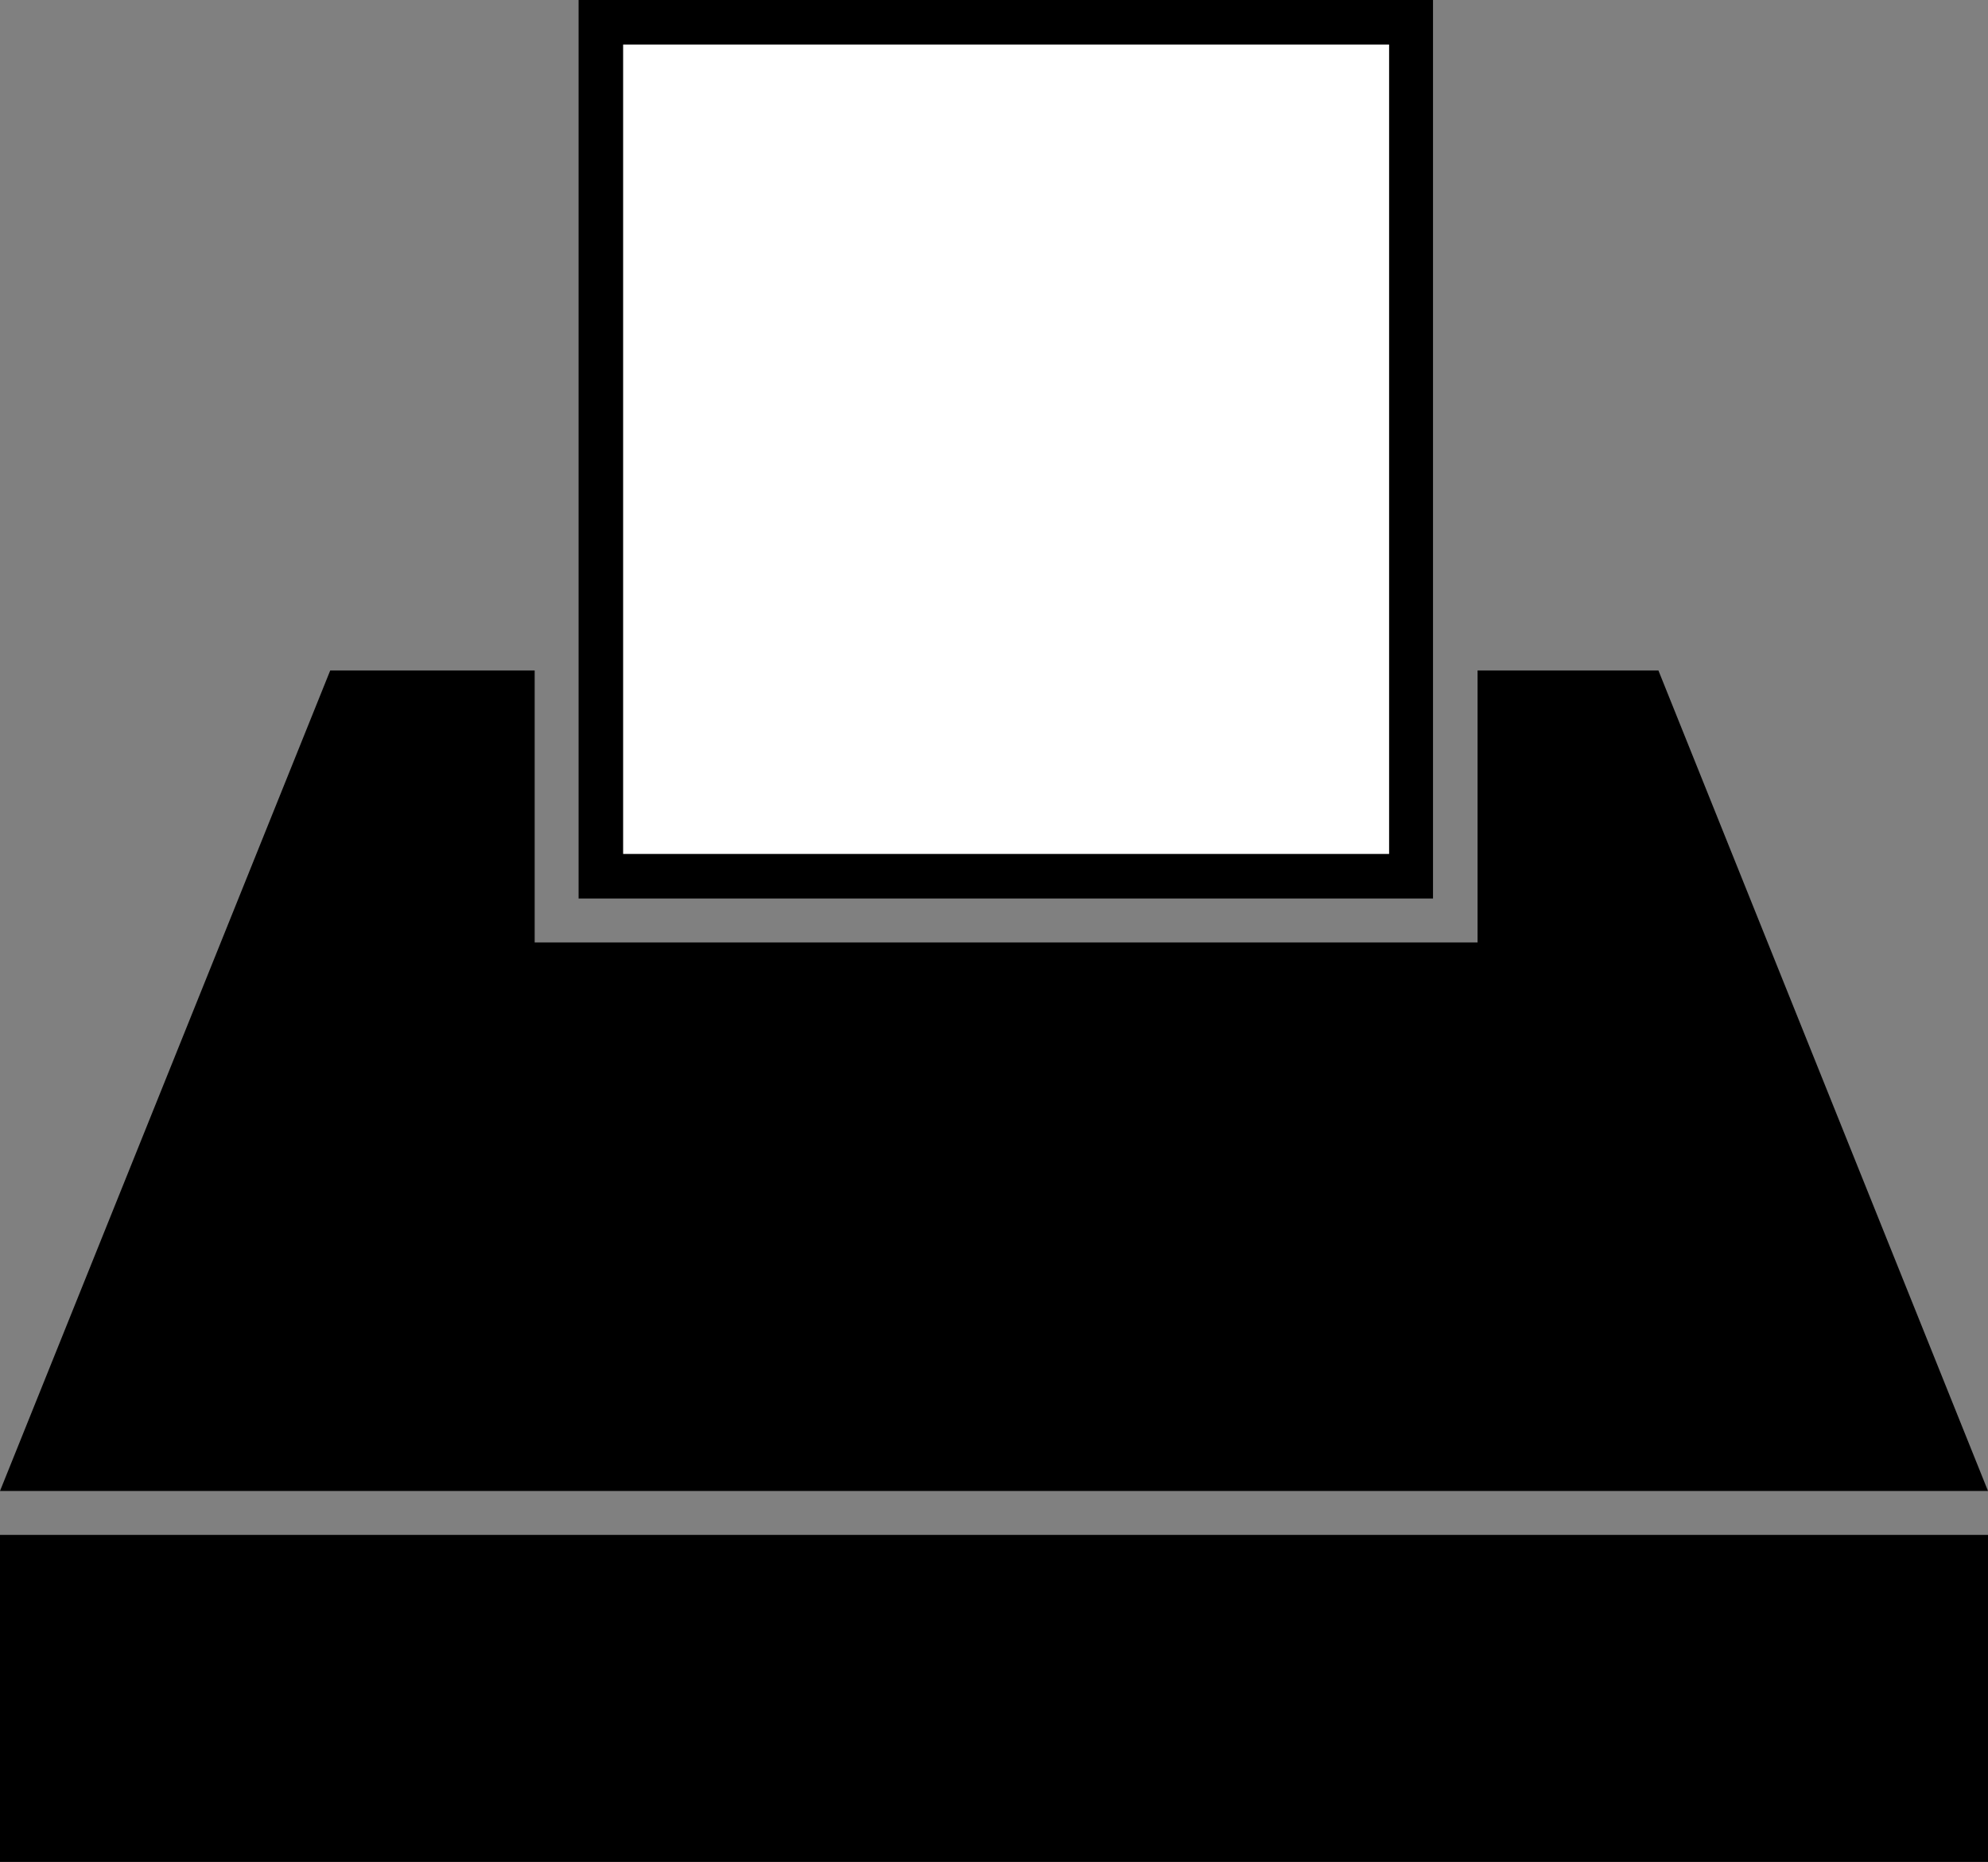
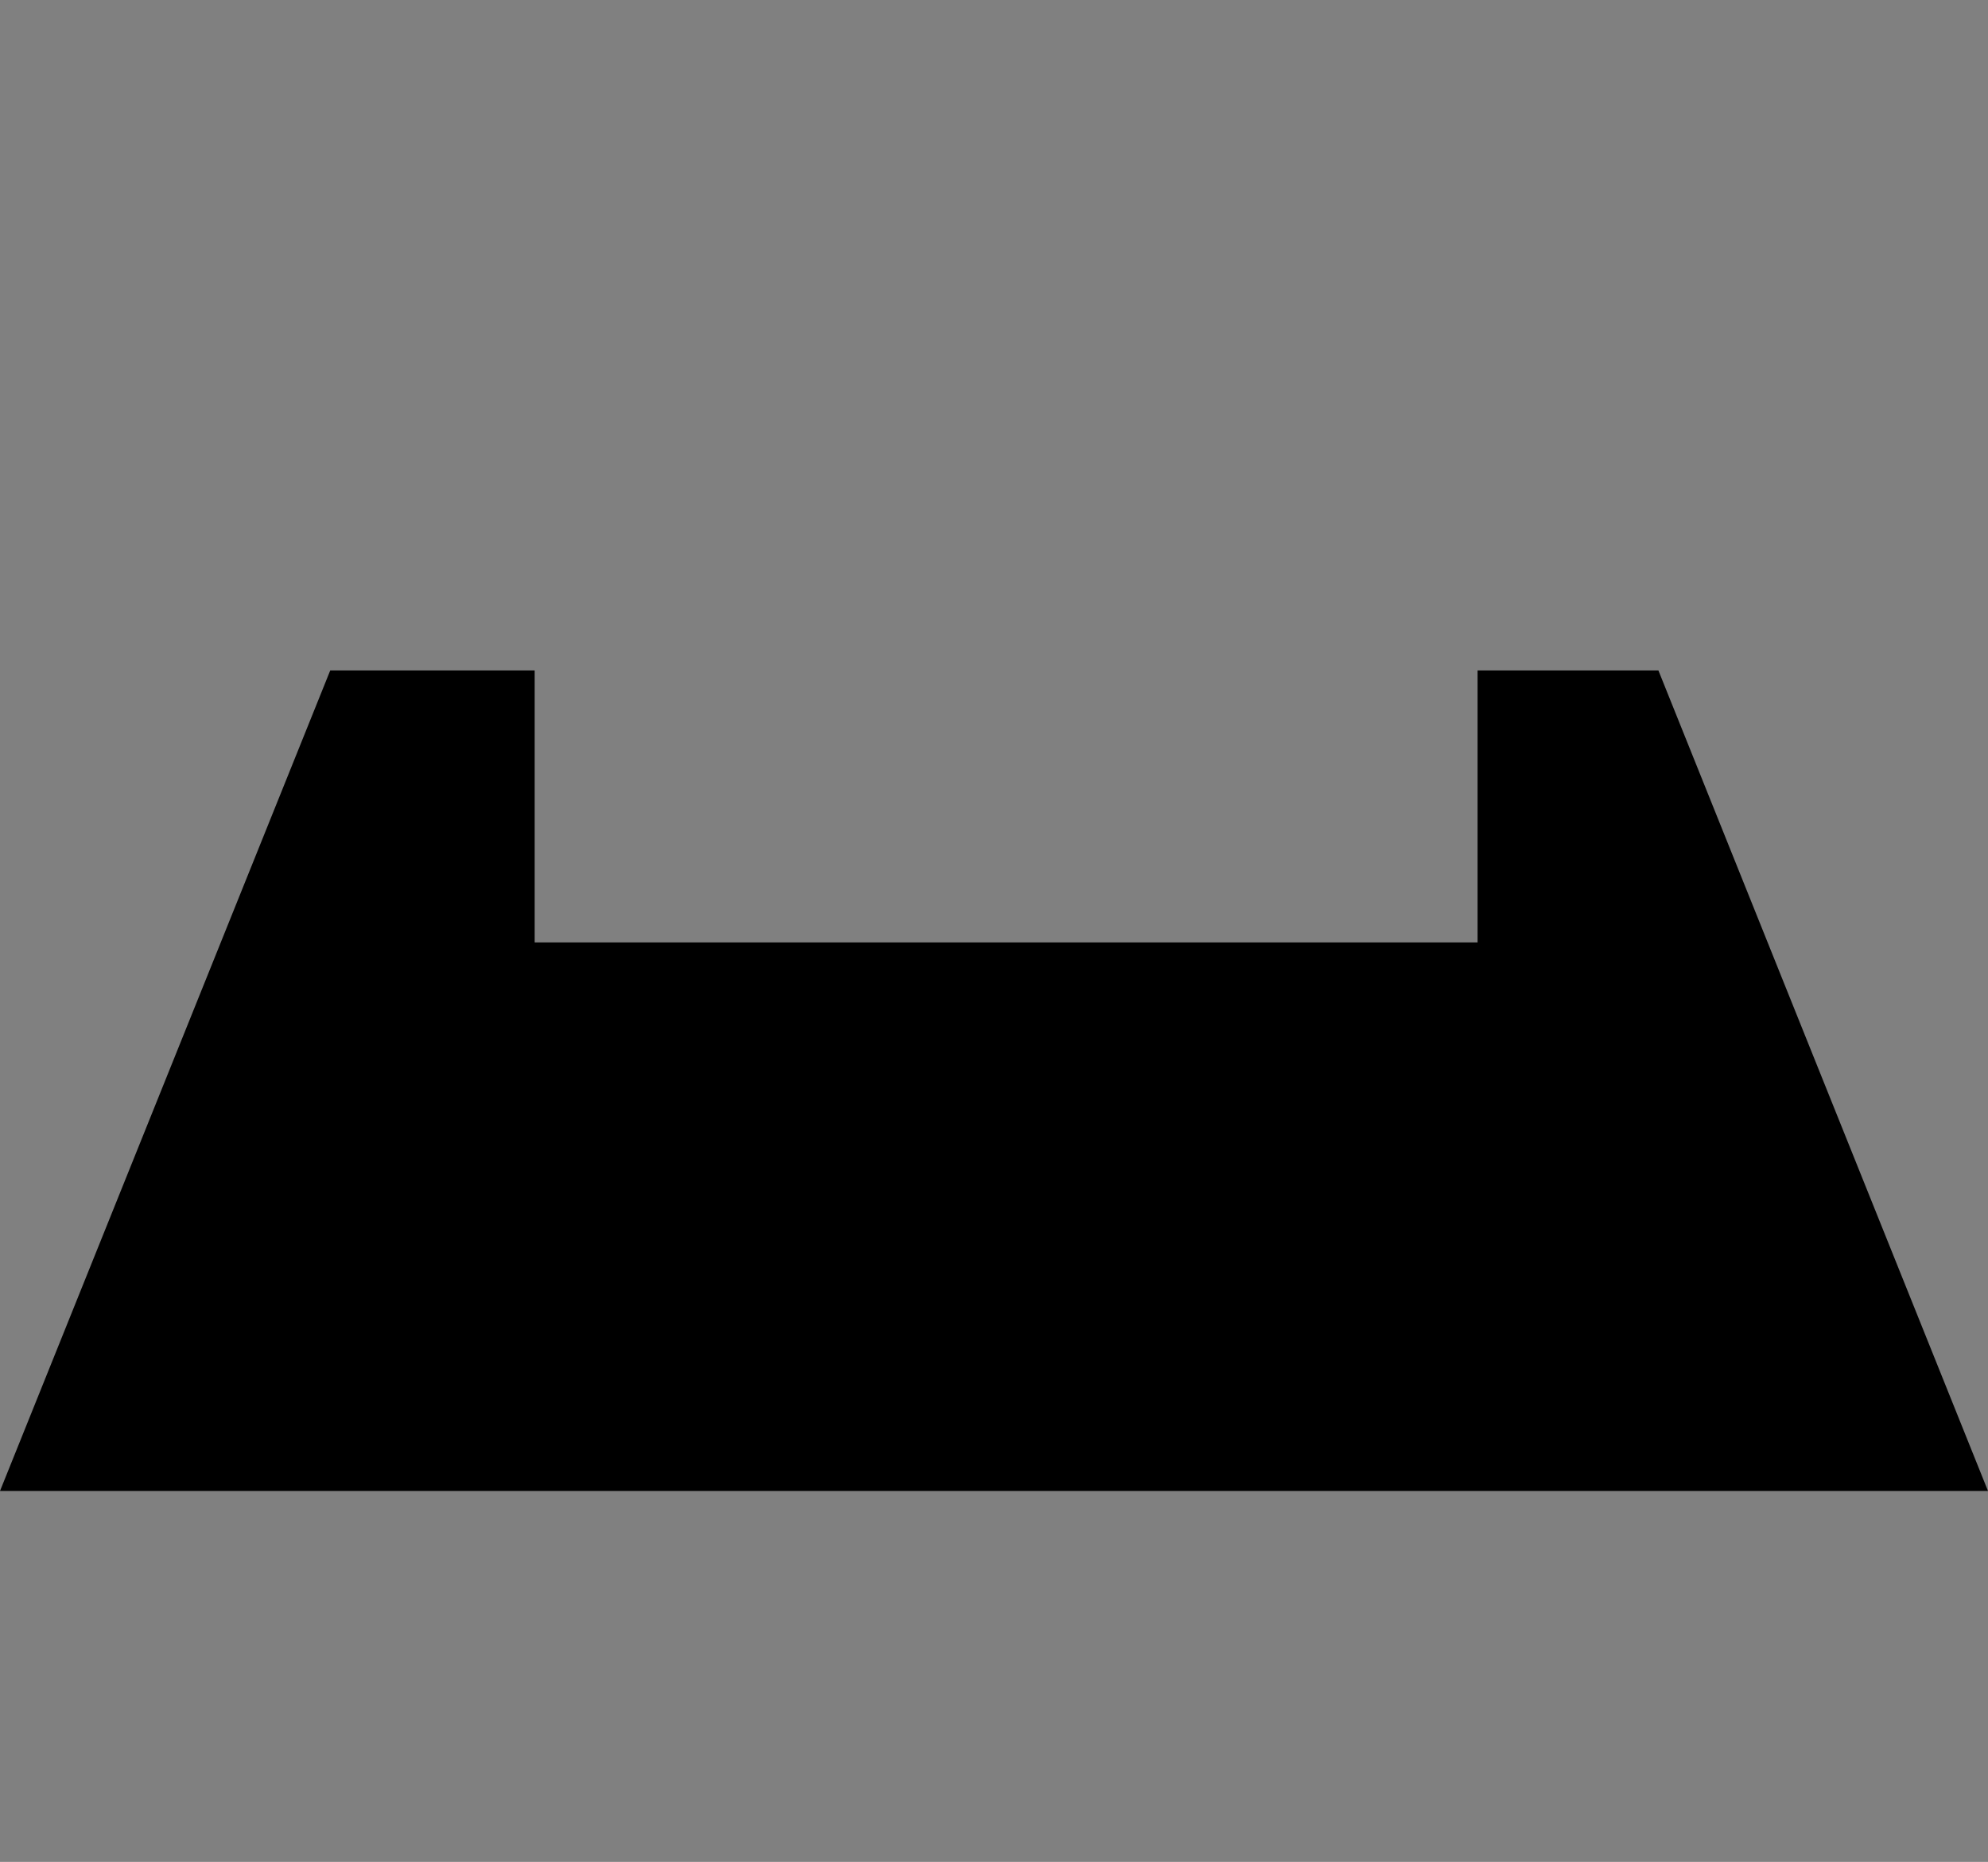
<svg xmlns="http://www.w3.org/2000/svg" xmlns:ns1="http://sodipodi.sourceforge.net/DTD/sodipodi-0.dtd" xmlns:ns2="http://www.inkscape.org/namespaces/inkscape" version="1.0" width="129.724mm" height="121.467mm" id="svg4" ns1:docname="FAX Symbol 2.wmf">
  <rect width="100%" height="100%" fill="#808080" stroke="none" />
  <ns1:namedview id="namedview4" pagecolor="#ffffff" bordercolor="#000000" borderopacity="0.25" ns2:showpageshadow="2" ns2:pageopacity="0.0" ns2:pagecheckerboard="0" ns2:deskcolor="#d1d1d1" ns2:document-units="mm" />
  <defs id="defs1">
    <pattern id="WMFhbasepattern" patternUnits="userSpaceOnUse" width="6" height="6" x="0" y="0" />
  </defs>
-   <path style="fill:#000000;fill-opacity:1;fill-rule:evenodd;stroke:none" d="m 490.294,459.089 v -80.635 H 0 v 80.635 z" id="path1" />
  <path style="fill:#000000;fill-opacity:1;fill-rule:evenodd;stroke:none" d="M 490.294,367.627 409.009,165.311 h -44.602 v 67.062 H 131.865 V 165.311 H 81.446 L 0,367.627 Z" id="path2" />
-   <path style="fill:#000000;fill-opacity:1;fill-rule:evenodd;stroke:none" d="M 353.419,0 V 221.546 H 142.693 V 0 Z" id="path3" />
-   <path style="fill:#ffffff;fill-opacity:1;fill-rule:evenodd;stroke:none" d="M 342.592,10.988 V 210.557 H 153.681 V 10.988 Z" id="path4" />
</svg>